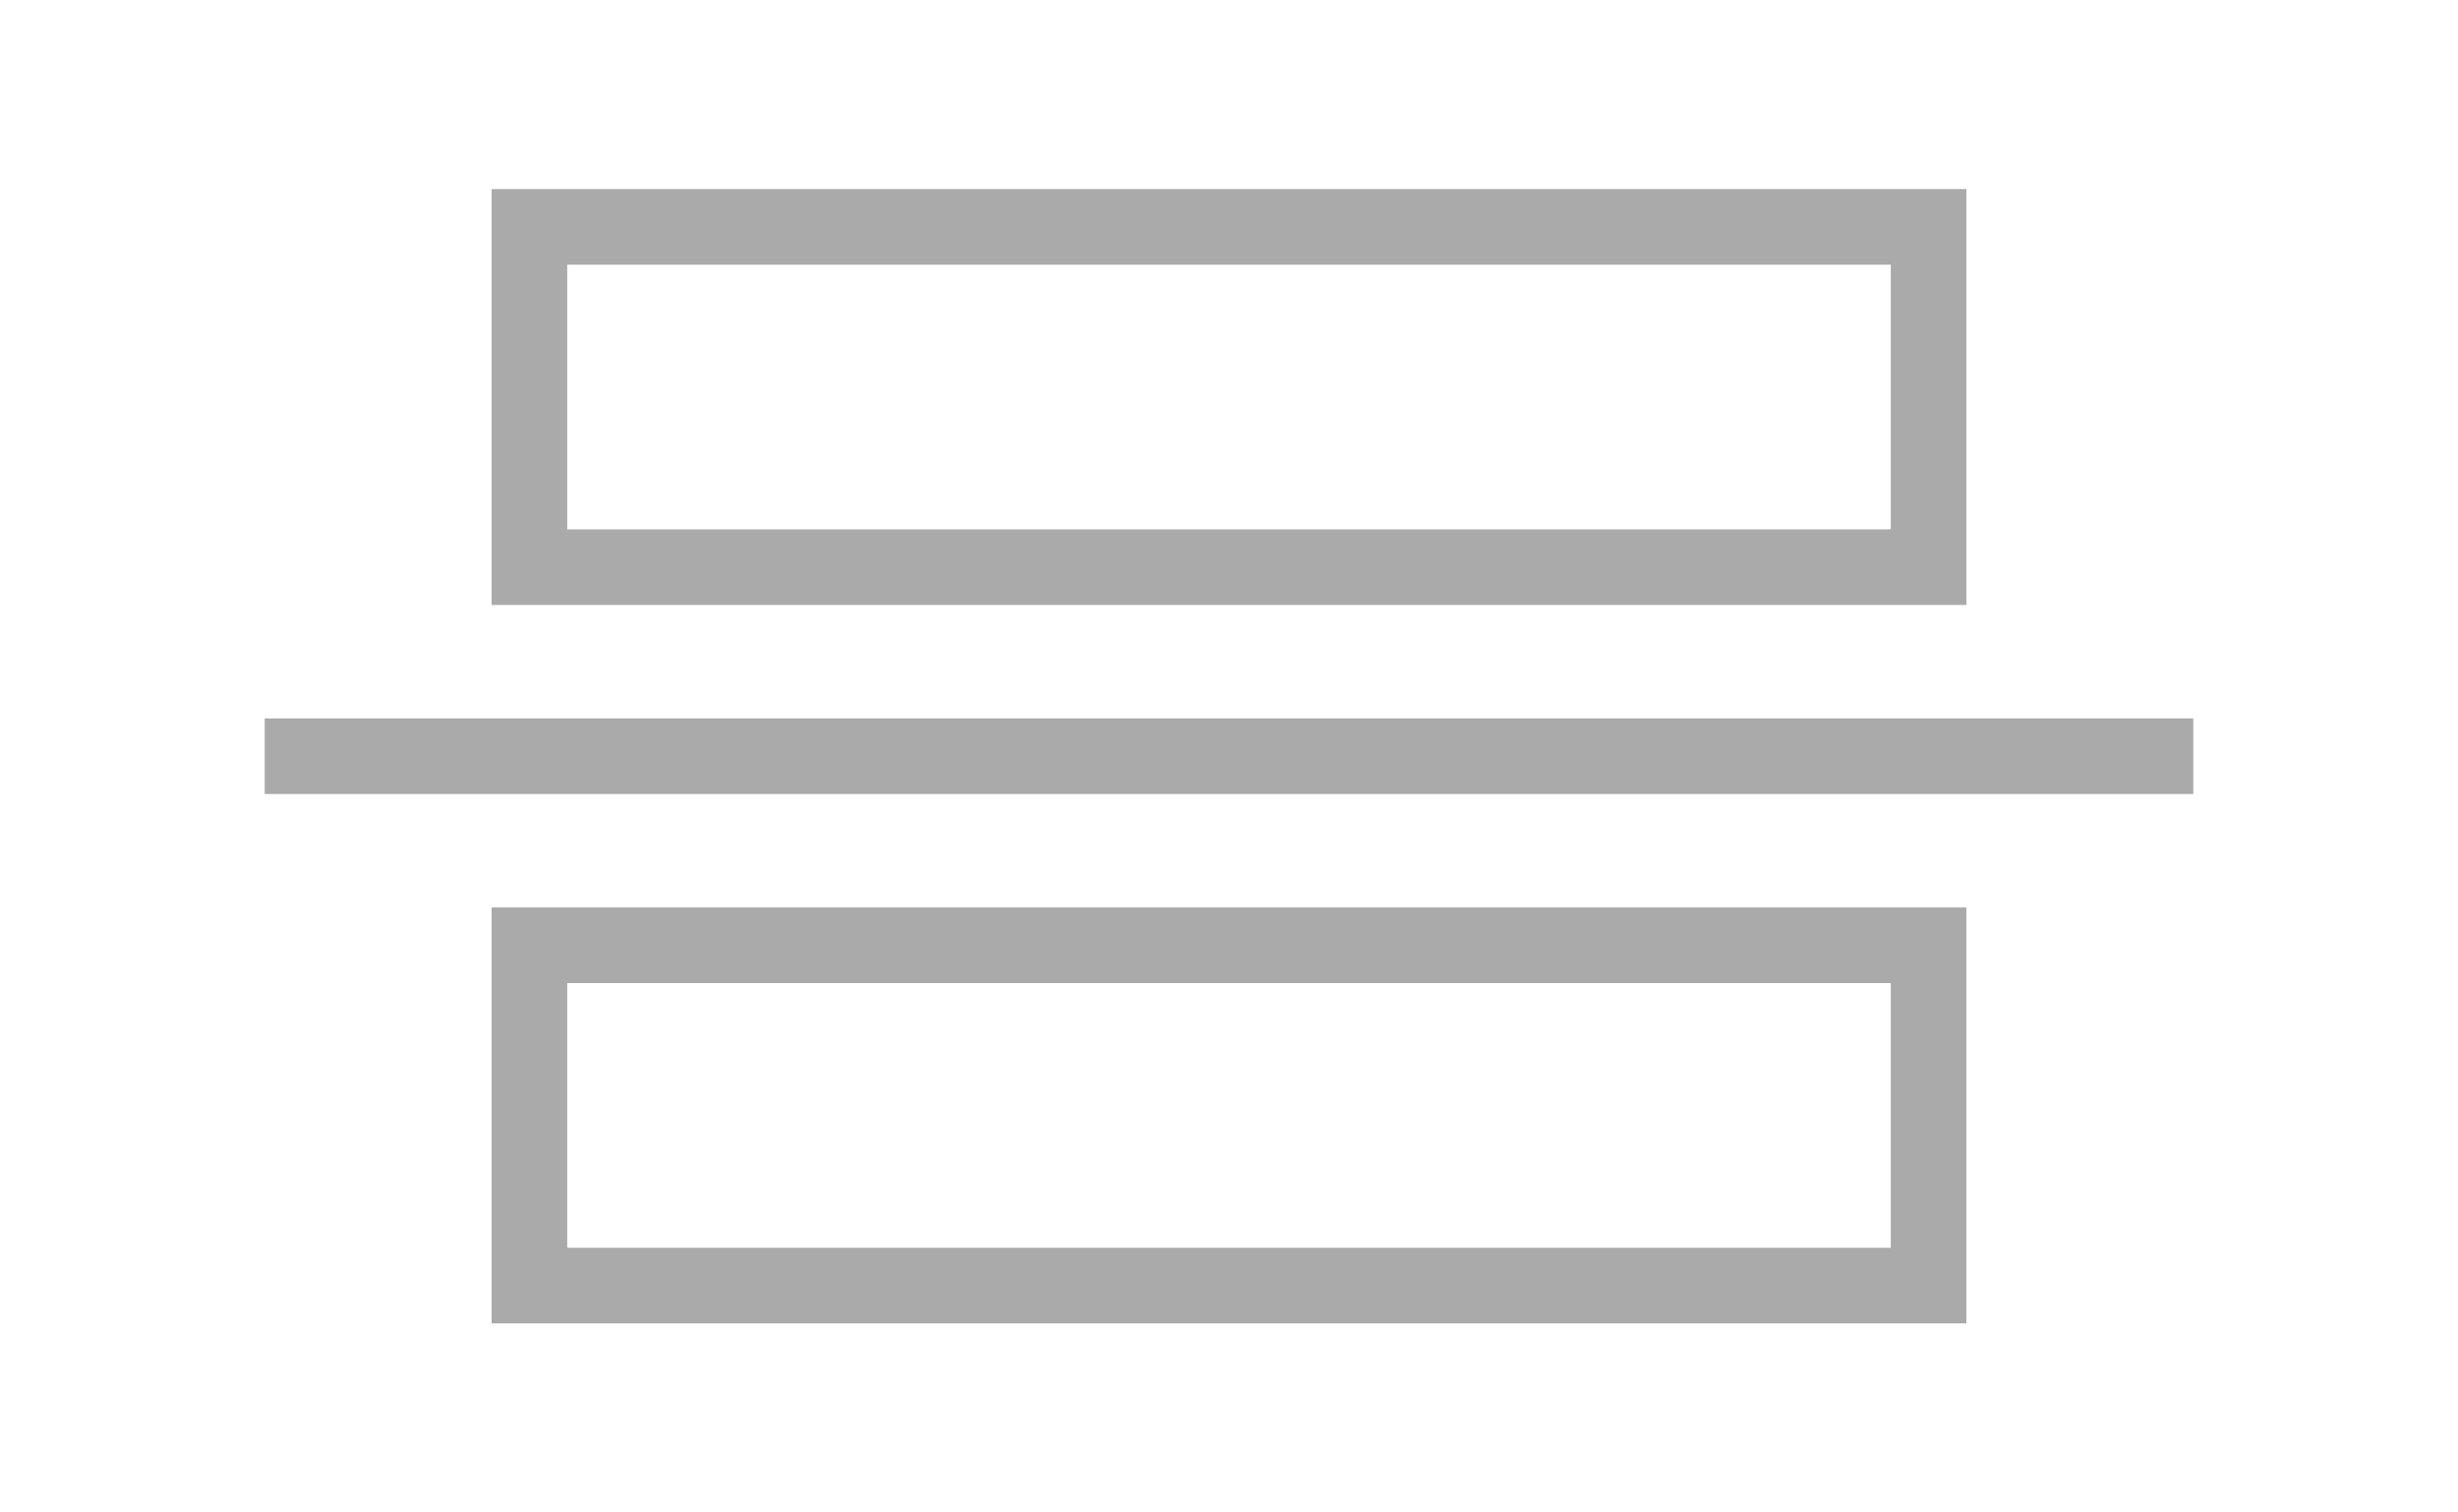
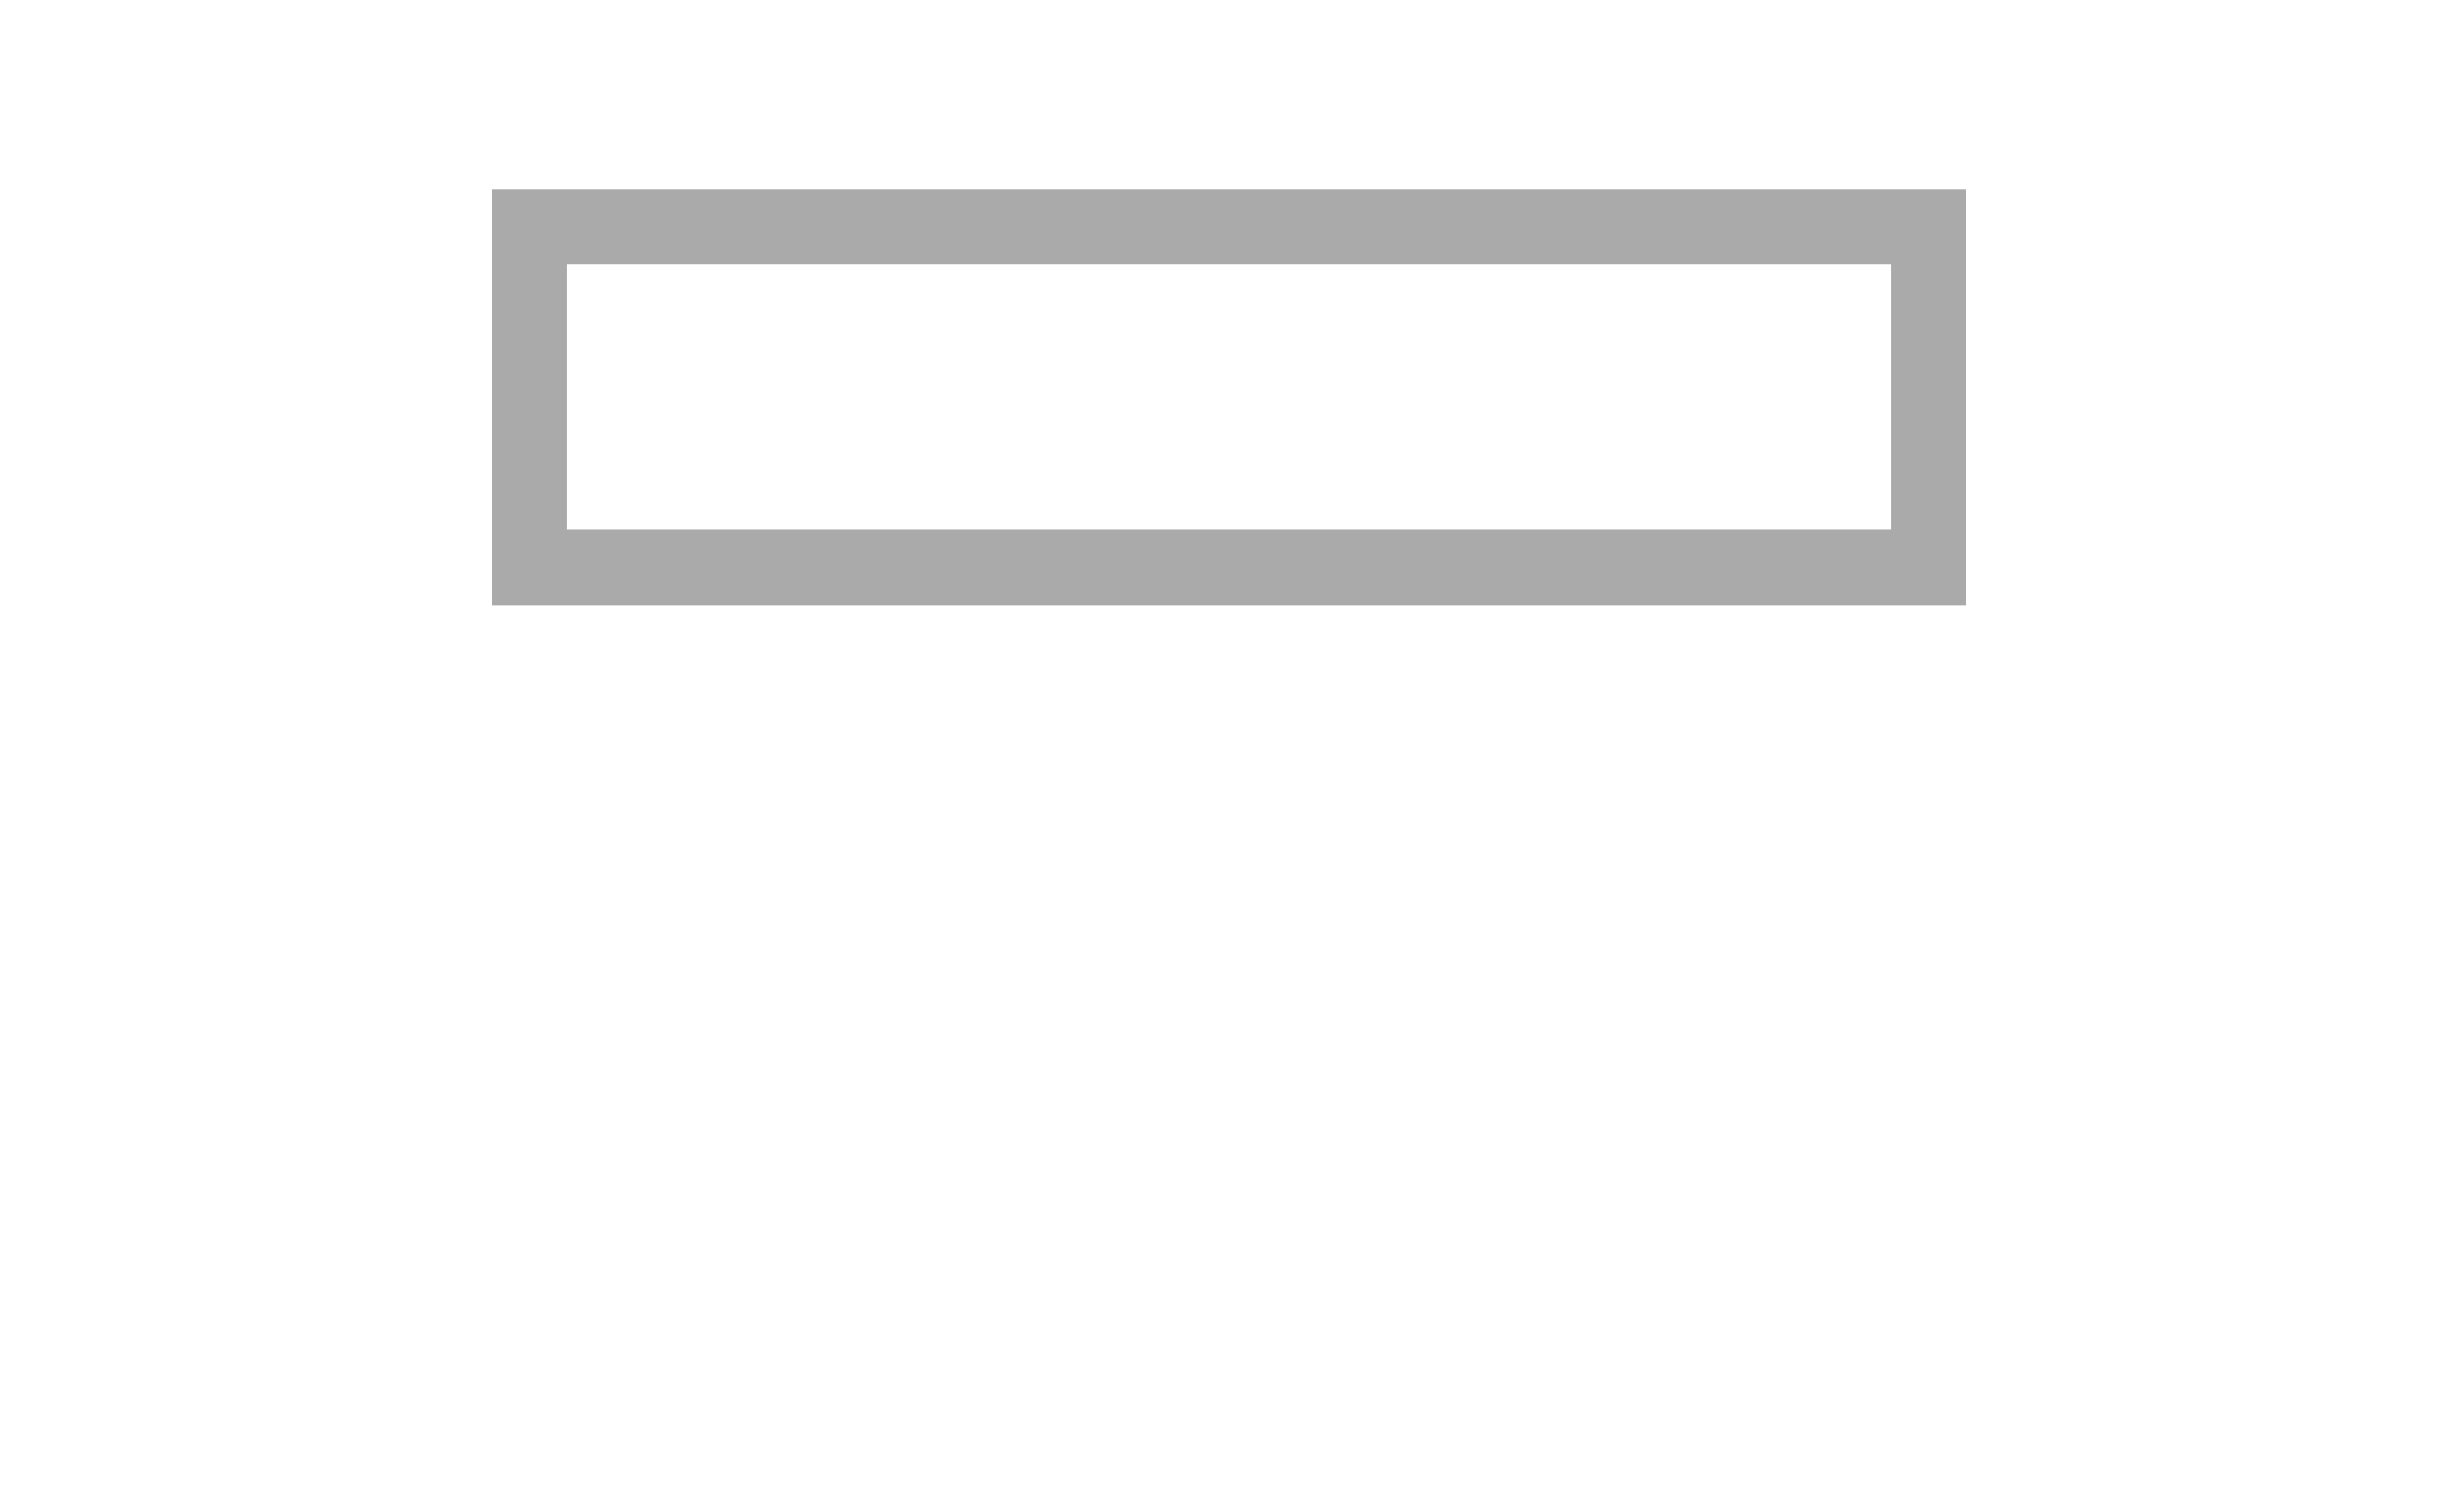
<svg xmlns="http://www.w3.org/2000/svg" width="65" height="40" viewBox="0 0 65 40" fill="none">
-   <path d="M7 20H58" stroke="#AAAAAA" stroke-width="2" />
  <rect x="14" y="6" width="37" height="9" stroke="#AAAAAA" stroke-width="2" />
-   <rect x="14" y="25" width="37" height="9" stroke="#AAAAAA" stroke-width="2" />
</svg>